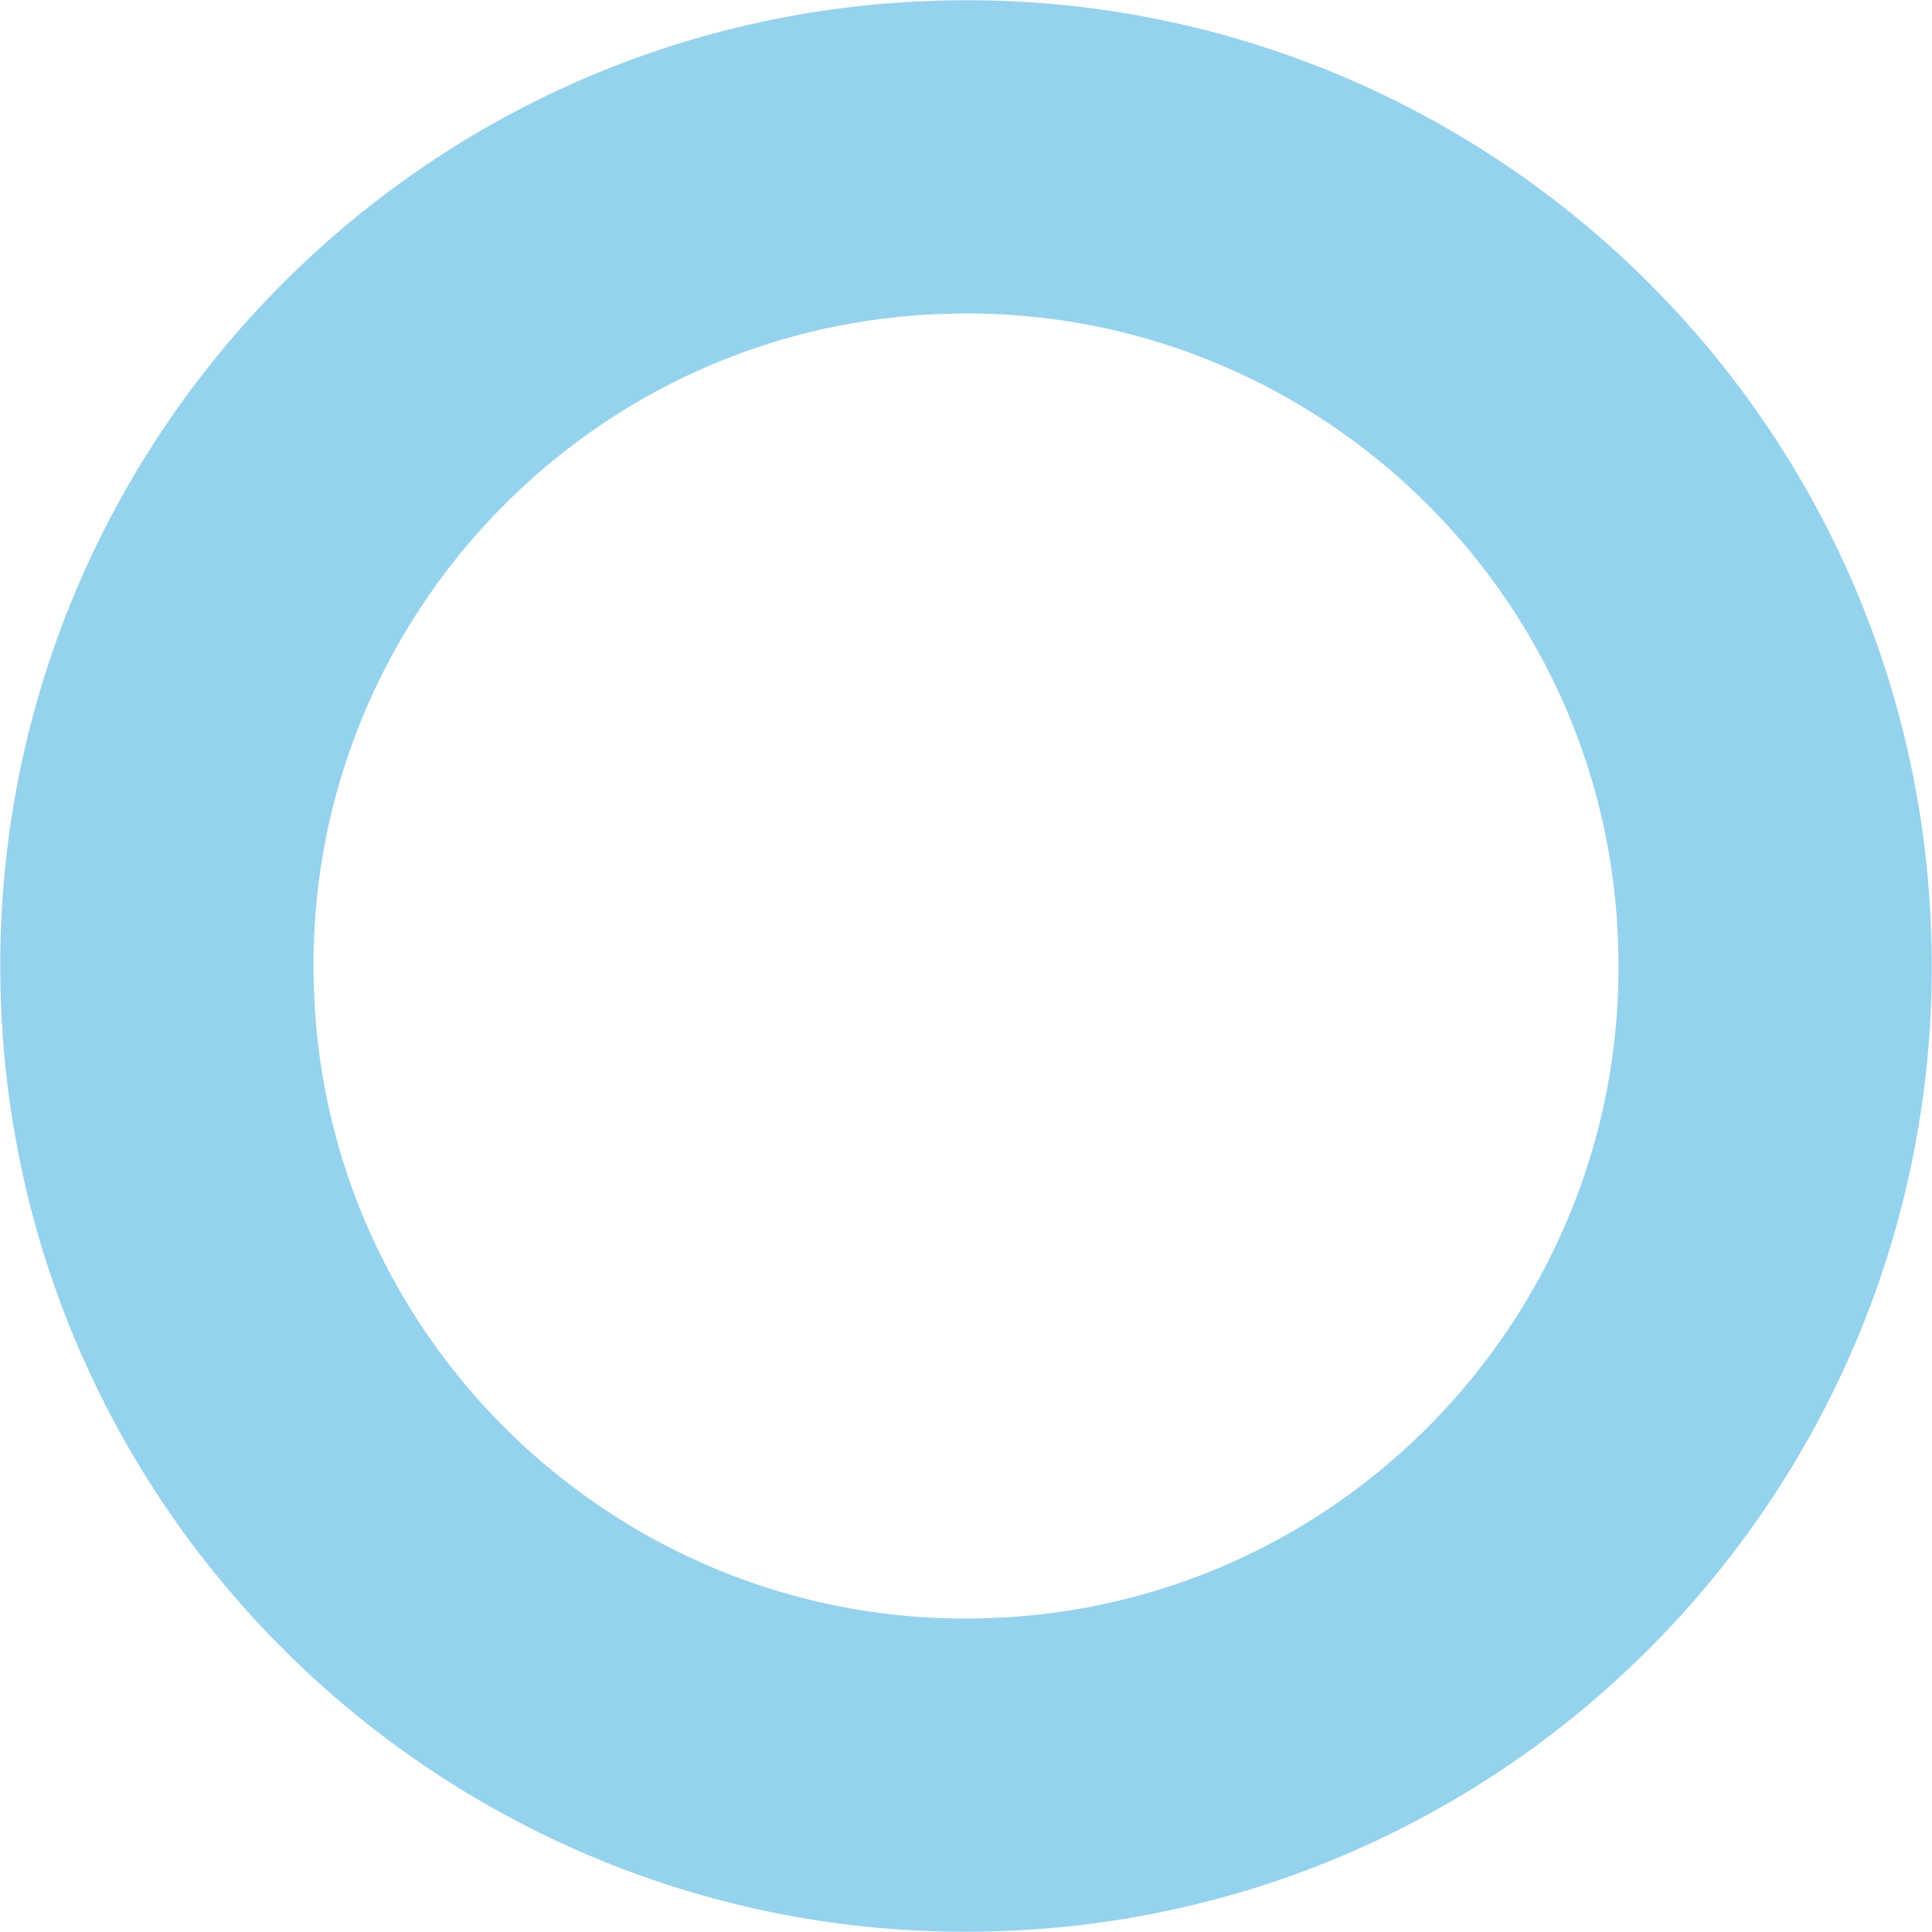
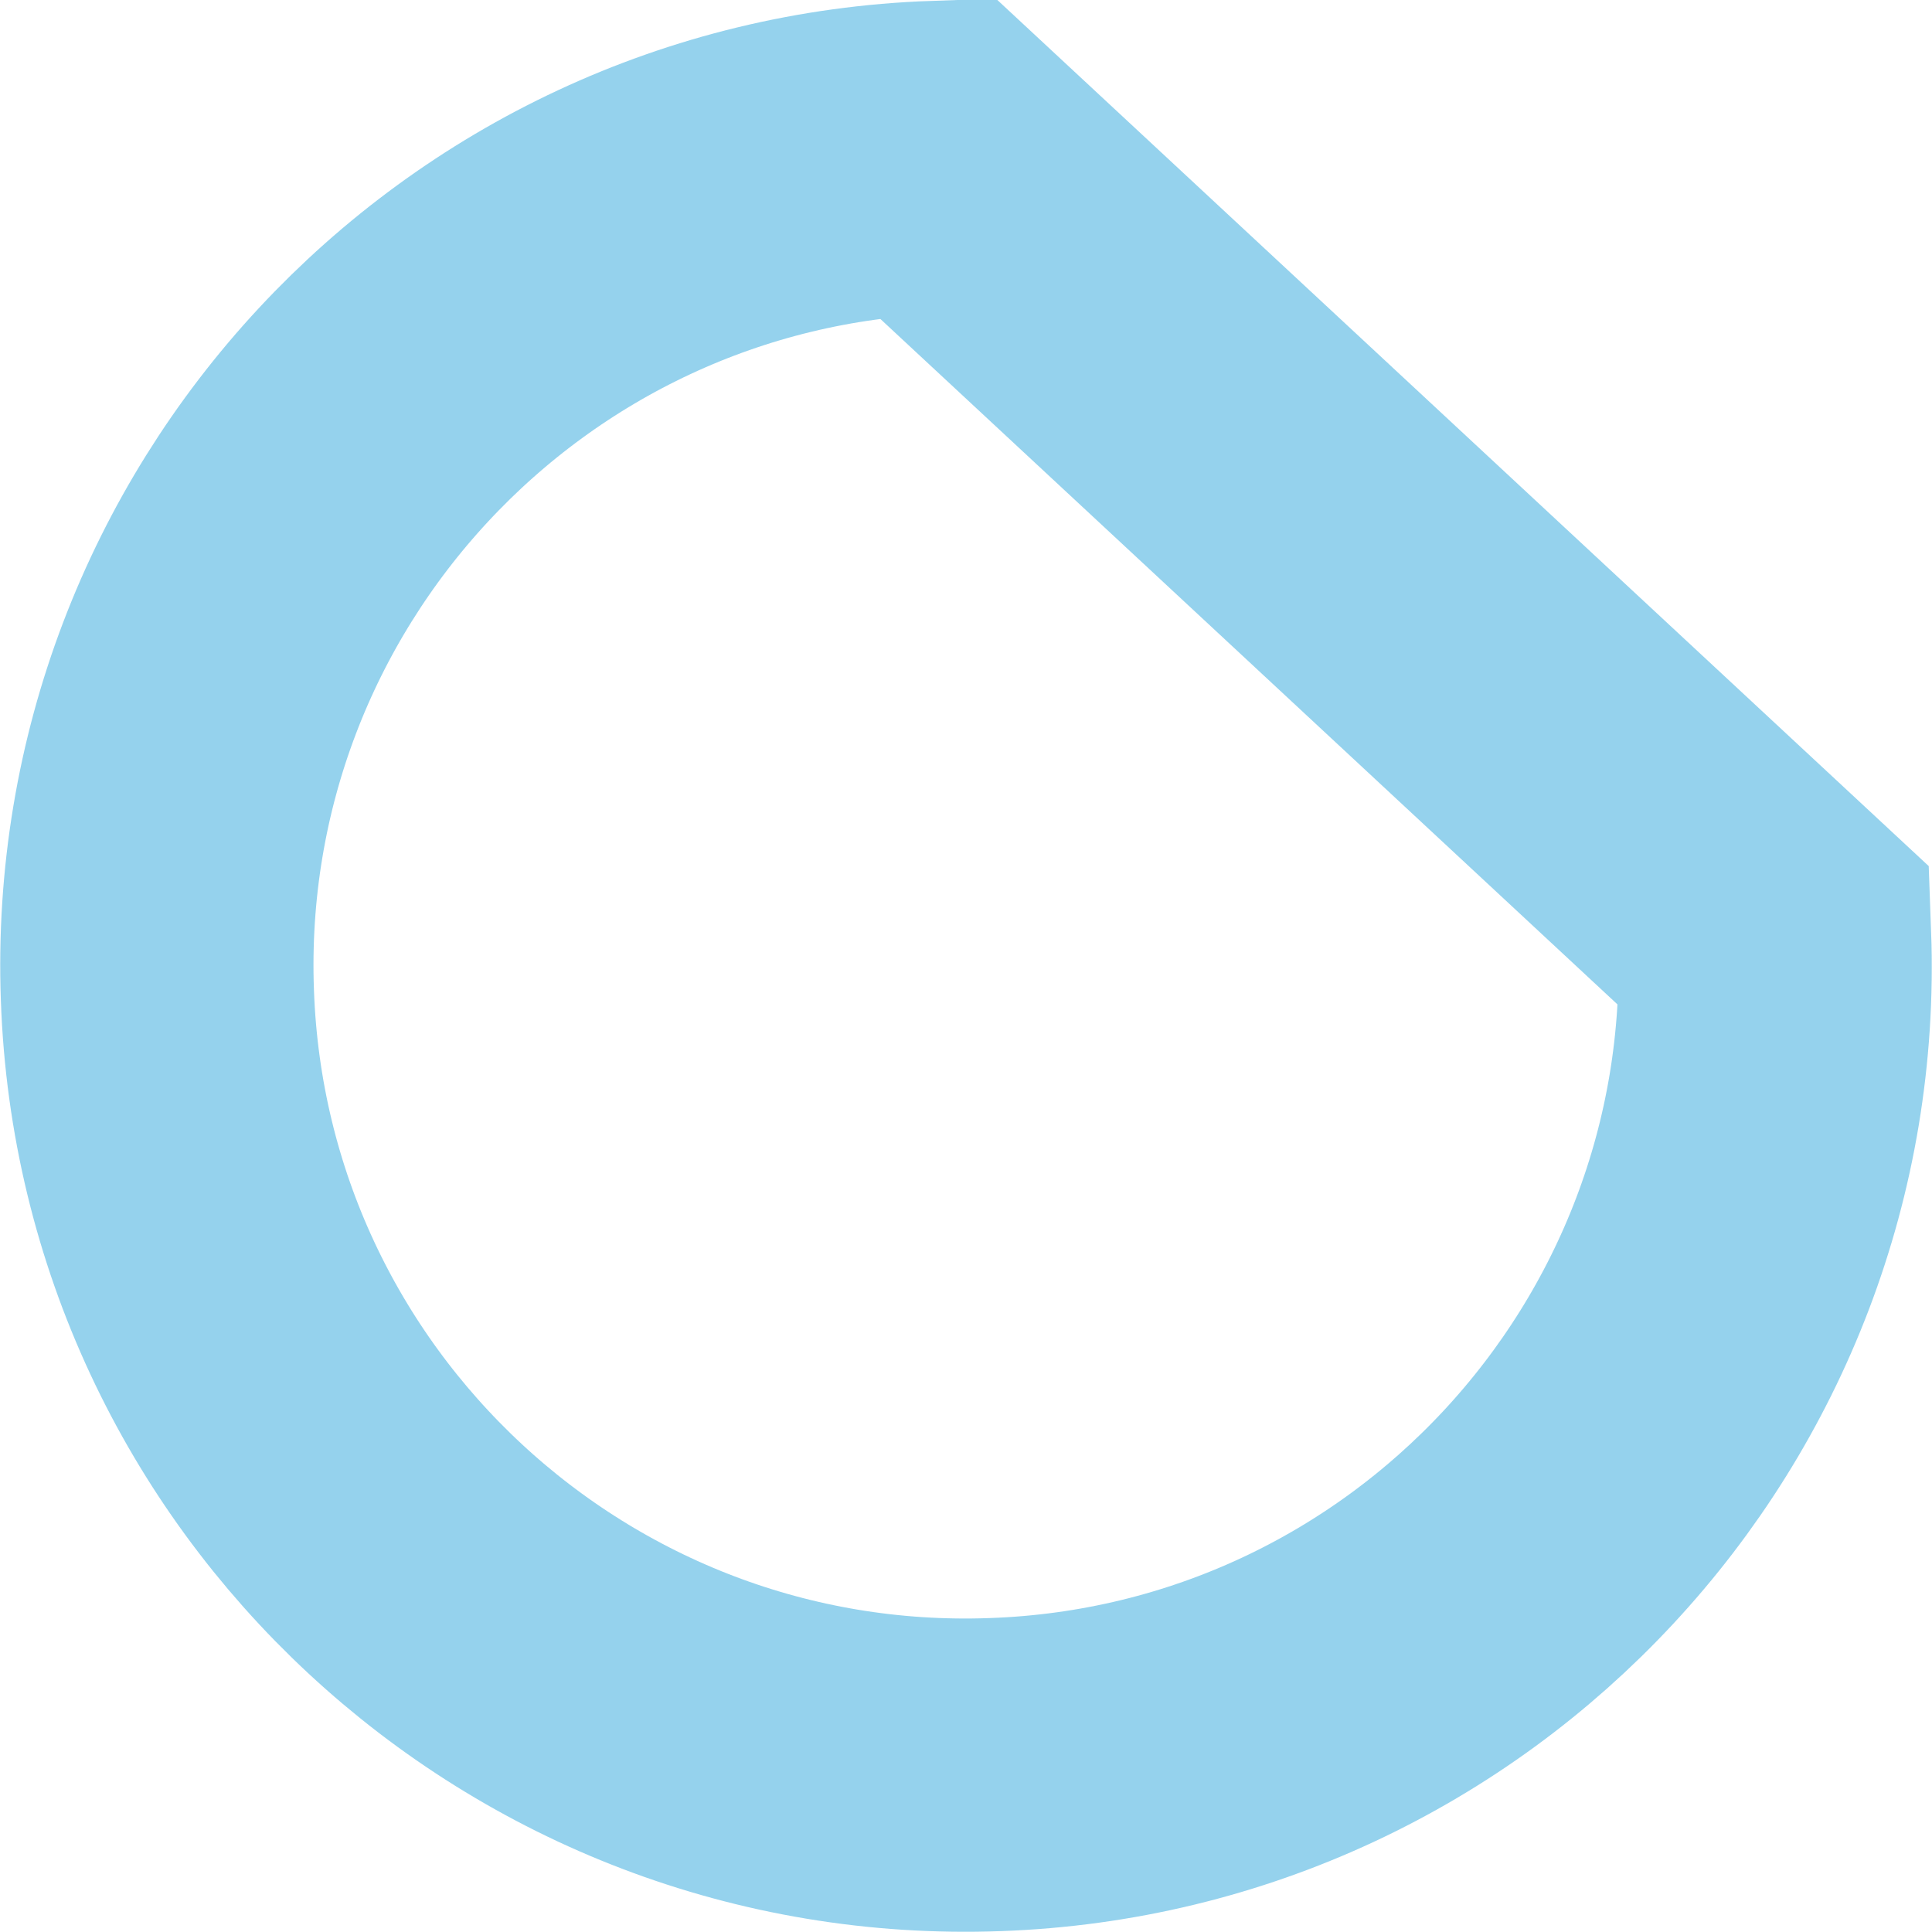
<svg xmlns="http://www.w3.org/2000/svg" id="Layer_2" data-name="Layer 2" viewBox="0 0 24.67 24.67">
  <defs>
    <style>      .cls-1 {        fill: none;        opacity: .61;        stroke: #52b6e2;        stroke-miterlimit: 10;        stroke-width: 4px;      }    </style>
  </defs>
  <g id="Layer_1-2" data-name="Layer 1">
-     <path class="cls-1" d="M22.66,11.96c.21,5.7-4.25,10.5-9.95,10.7-5.7.21-10.5-4.25-10.7-9.95C1.8,7.01,6.26,2.21,11.96,2.01c5.7-.21,10.5,4.25,10.7,9.95Z" />
+     <path class="cls-1" d="M22.66,11.96c.21,5.7-4.25,10.5-9.95,10.7-5.7.21-10.5-4.25-10.7-9.95C1.8,7.01,6.26,2.21,11.96,2.01Z" />
  </g>
</svg>